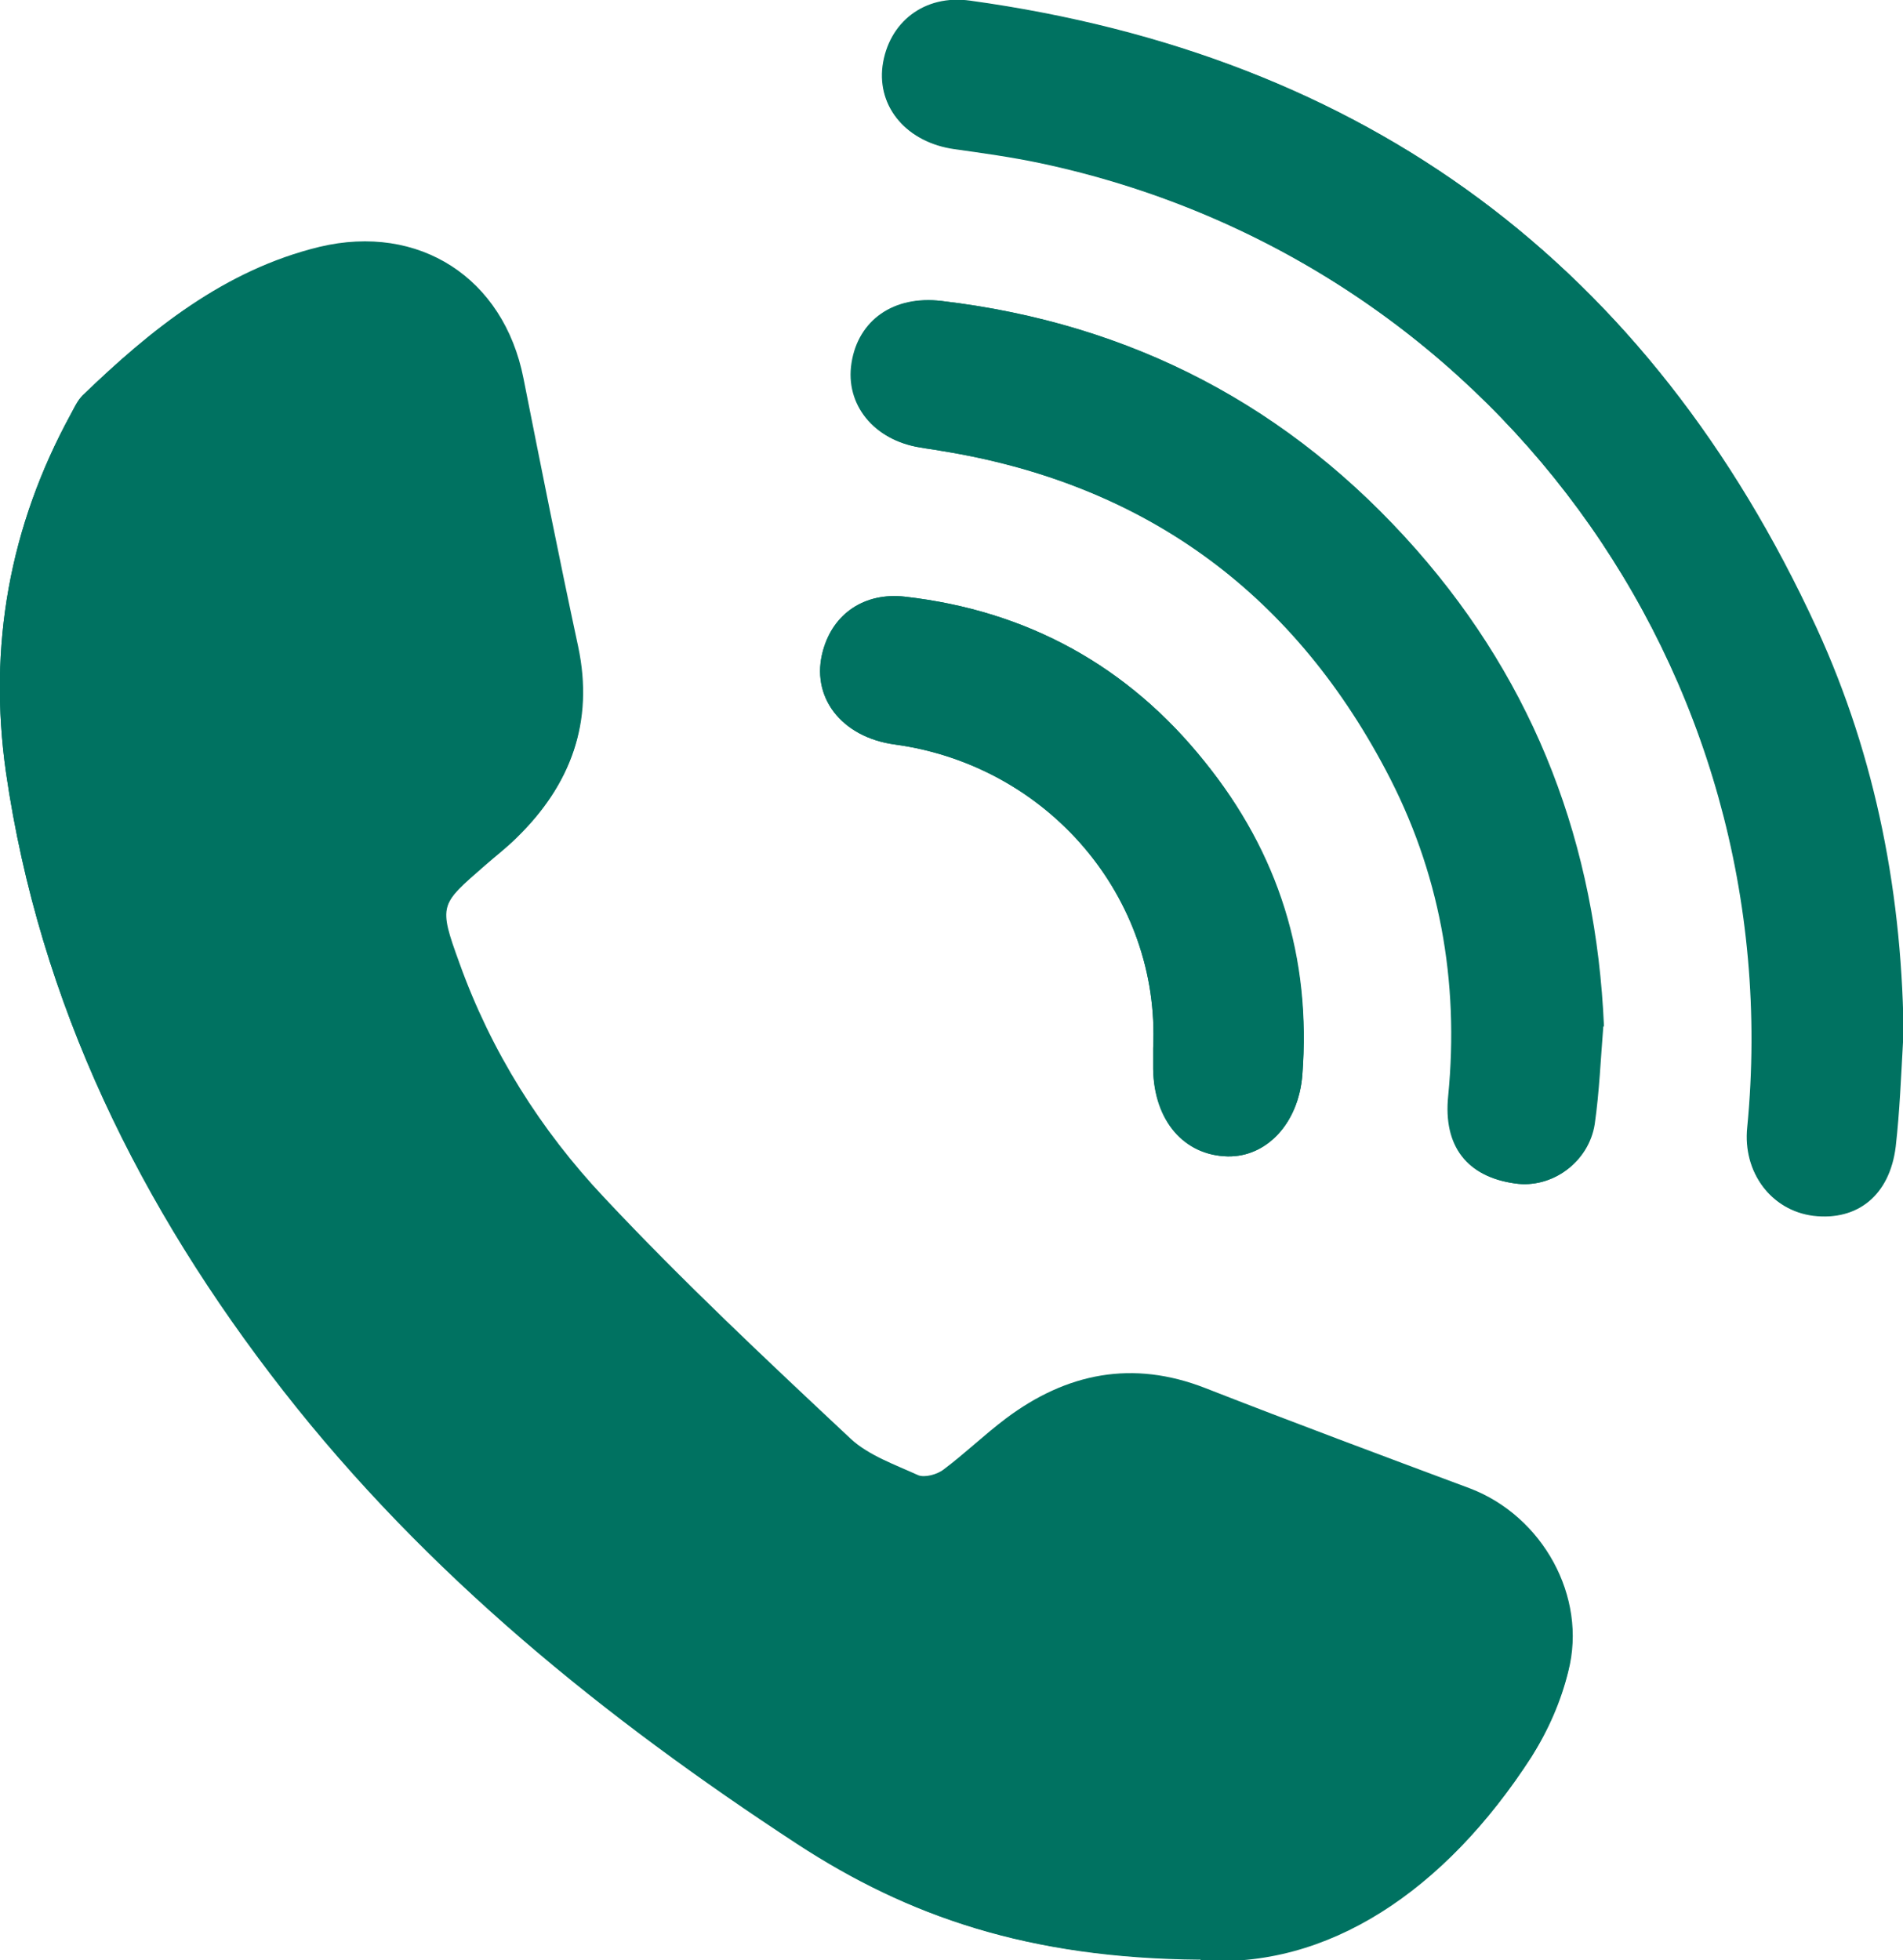
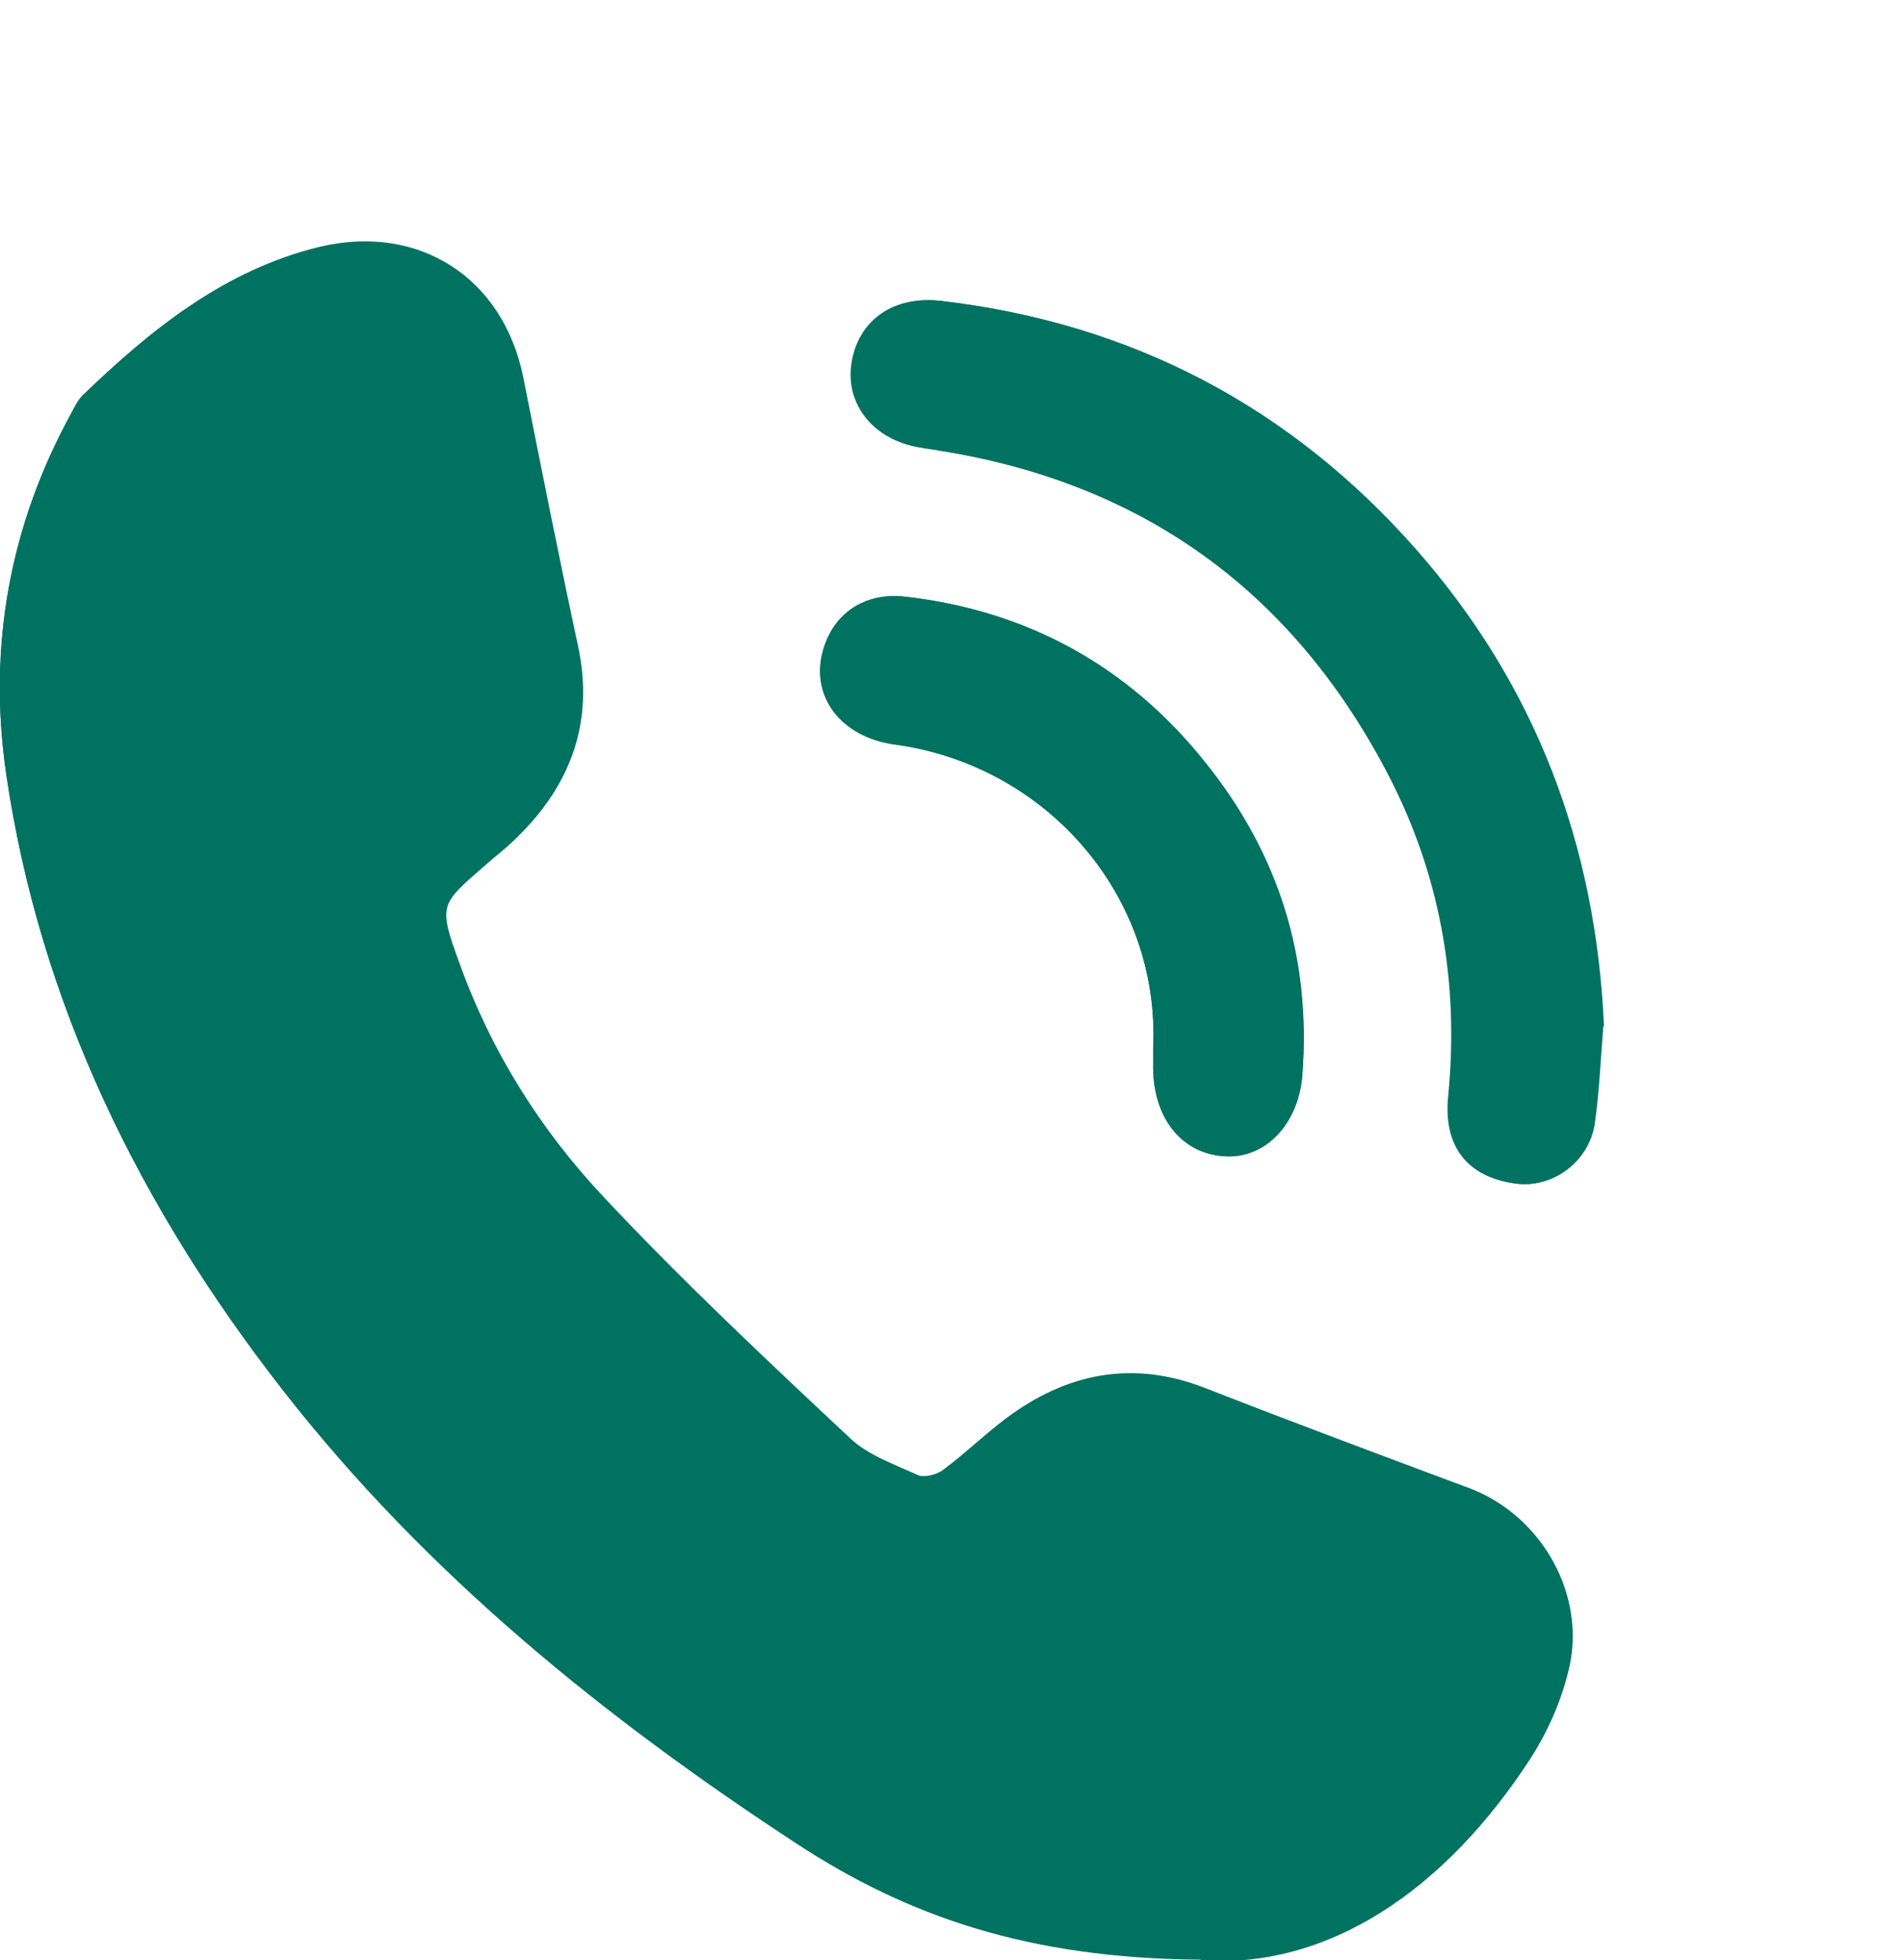
<svg xmlns="http://www.w3.org/2000/svg" id="Ebene_1" viewBox="0 0 28.83 29.7">
  <defs>
    <style>.cls-1{fill:#007261;}</style>
  </defs>
  <path class="cls-1" d="M18.19,29.68c1.93,.14,3.71-1.05,5.02-3.08,.25-.39,.44-.83,.55-1.28,.29-1.13-.39-2.35-1.49-2.77-1.34-.5-2.68-1-4.01-1.52-1.1-.43-2.1-.23-3.02,.46-.32,.24-.62,.53-.94,.77-.1,.08-.29,.13-.39,.09-.35-.16-.75-.3-1.02-.55-1.27-1.19-2.55-2.39-3.74-3.66-.96-1.02-1.71-2.21-2.19-3.55-.32-.88-.3-.89,.4-1.5,.16-.14,.33-.27,.48-.42,.81-.79,1.16-1.73,.92-2.87-.29-1.35-.56-2.71-.83-4.07-.3-1.52-1.58-2.35-3.09-1.99-1.44,.35-2.55,1.25-3.59,2.25-.07,.07-.12,.18-.17,.27C.14,7.98-.18,9.8,.09,11.7c.51,3.51,2.03,6.59,4.2,9.37,2.17,2.78,4.87,4.96,7.79,6.87,1.67,1.09,3.5,1.73,6.1,1.75" />
-   <path class="cls-1" d="M28.83,15.79c-.01-2.18-.41-4.3-1.32-6.28C24.98,4.01,20.7,.84,14.7,.01c-.7-.1-1.24,.33-1.33,.99-.08,.63,.37,1.15,1.08,1.25,.43,.06,.87,.12,1.29,.21,6.81,1.44,11.4,7.7,10.73,14.62-.07,.68,.36,1.25,.99,1.33,.68,.09,1.16-.31,1.25-1.05,.06-.52,.08-1.05,.11-1.58" />
  <path class="cls-1" d="M24.29,15.55c-.12-2.74-1.03-5.16-2.84-7.22-1.91-2.17-4.31-3.43-7.19-3.77-.72-.09-1.26,.29-1.36,.94-.1,.63,.34,1.17,1.04,1.28,.11,.02,.21,.03,.31,.05,3.05,.49,5.3,2.11,6.74,4.83,.82,1.54,1.12,3.2,.95,4.94-.08,.77,.29,1.23,1.01,1.33,.56,.08,1.11-.32,1.2-.9,.07-.49,.09-.99,.13-1.48" />
  <path class="cls-1" d="M17.47,15.88c0,.1,0,.21,0,.32,.02,.77,.47,1.3,1.13,1.32,.59,.01,1.07-.5,1.13-1.23,.14-1.78-.36-3.37-1.48-4.75-1.16-1.45-2.69-2.29-4.54-2.5-.62-.07-1.09,.26-1.24,.81-.2,.7,.27,1.32,1.09,1.43,2.32,.32,4.02,2.32,3.91,4.6" />
  <path class="cls-1" d="M18.19,29.68c-2.6-.01-4.44-.65-6.1-1.75-2.92-1.91-5.63-4.09-7.79-6.87C2.13,18.29,.6,15.22,.09,11.7c-.27-1.9,.05-3.72,.98-5.42,.05-.09,.09-.19,.17-.27,1.03-1.01,2.15-1.9,3.59-2.25,1.51-.37,2.78,.47,3.09,1.99,.27,1.36,.54,2.72,.83,4.07,.24,1.14-.11,2.08-.92,2.87-.15,.15-.32,.28-.48,.42-.7,.61-.72,.61-.4,1.5,.48,1.33,1.23,2.53,2.19,3.55,1.19,1.27,2.47,2.47,3.74,3.66,.27,.26,.66,.4,1.02,.55,.1,.05,.29-.01,.39-.09,.33-.24,.62-.53,.94-.77,.92-.69,1.91-.89,3.02-.46,1.33,.52,2.67,1.01,4.01,1.52,1.09,.41,1.77,1.63,1.49,2.77-.11,.44-.31,.89-.55,1.28-1.31,2.03-3.09,3.22-5.02,3.08" />
-   <path class="cls-1" d="M28.83,15.79c-.03,.53-.05,1.05-.11,1.58-.09,.74-.58,1.13-1.25,1.05-.63-.08-1.06-.65-.99-1.33,.67-6.92-3.92-13.18-10.73-14.62-.43-.09-.86-.15-1.29-.21-.71-.1-1.16-.62-1.08-1.25,.09-.65,.63-1.08,1.33-.99,6,.83,10.28,4,12.81,9.49,.91,1.98,1.31,4.09,1.32,6.28" />
  <path class="cls-1" d="M24.29,15.55c-.04,.49-.06,.99-.13,1.48-.09,.58-.65,.98-1.2,.9-.73-.1-1.09-.57-1.01-1.33,.17-1.74-.13-3.4-.95-4.94-1.44-2.72-3.69-4.34-6.74-4.83-.1-.02-.21-.03-.31-.05-.7-.11-1.14-.65-1.04-1.28,.1-.65,.64-1.02,1.36-.94,2.88,.34,5.28,1.6,7.19,3.77,1.81,2.06,2.72,4.48,2.84,7.22" />
  <path class="cls-1" d="M17.47,15.88c.11-2.29-1.59-4.28-3.91-4.6-.82-.11-1.29-.73-1.09-1.43,.16-.55,.63-.88,1.24-.81,1.85,.21,3.38,1.05,4.54,2.5,1.11,1.38,1.61,2.98,1.48,4.75-.06,.73-.54,1.24-1.13,1.23-.66-.01-1.12-.54-1.13-1.32,0-.1,0-.21,0-.32" />
</svg>